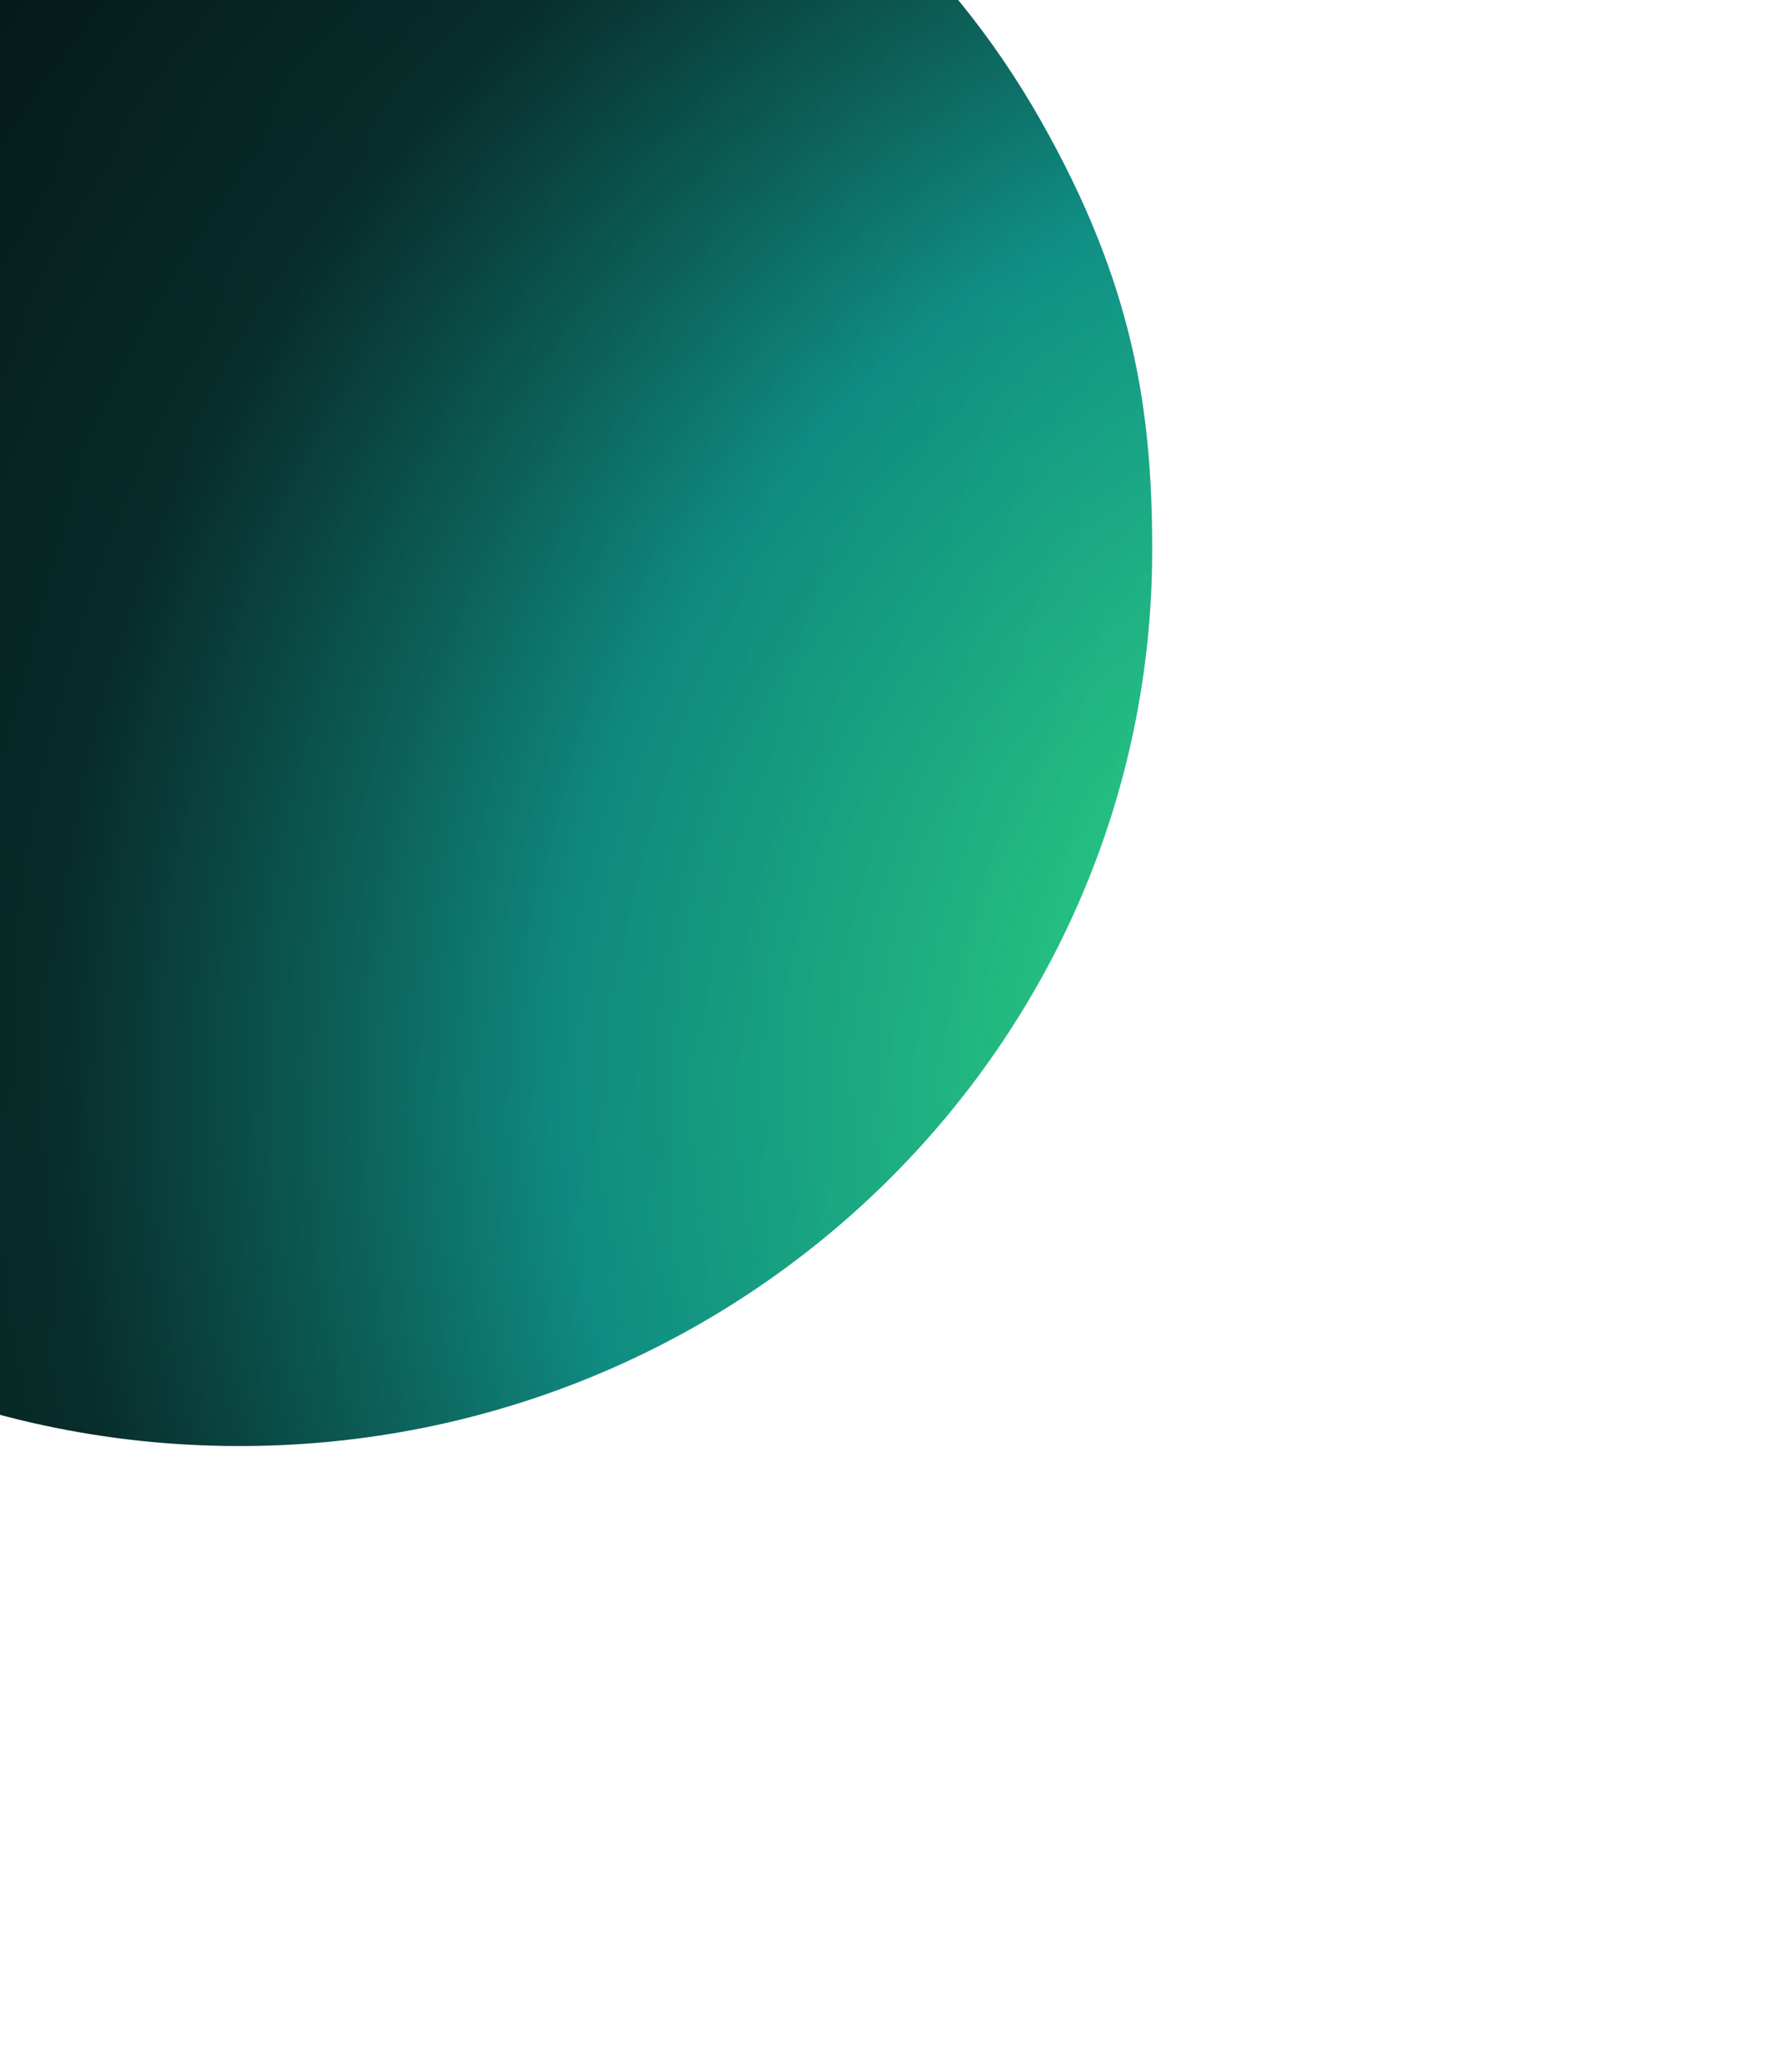
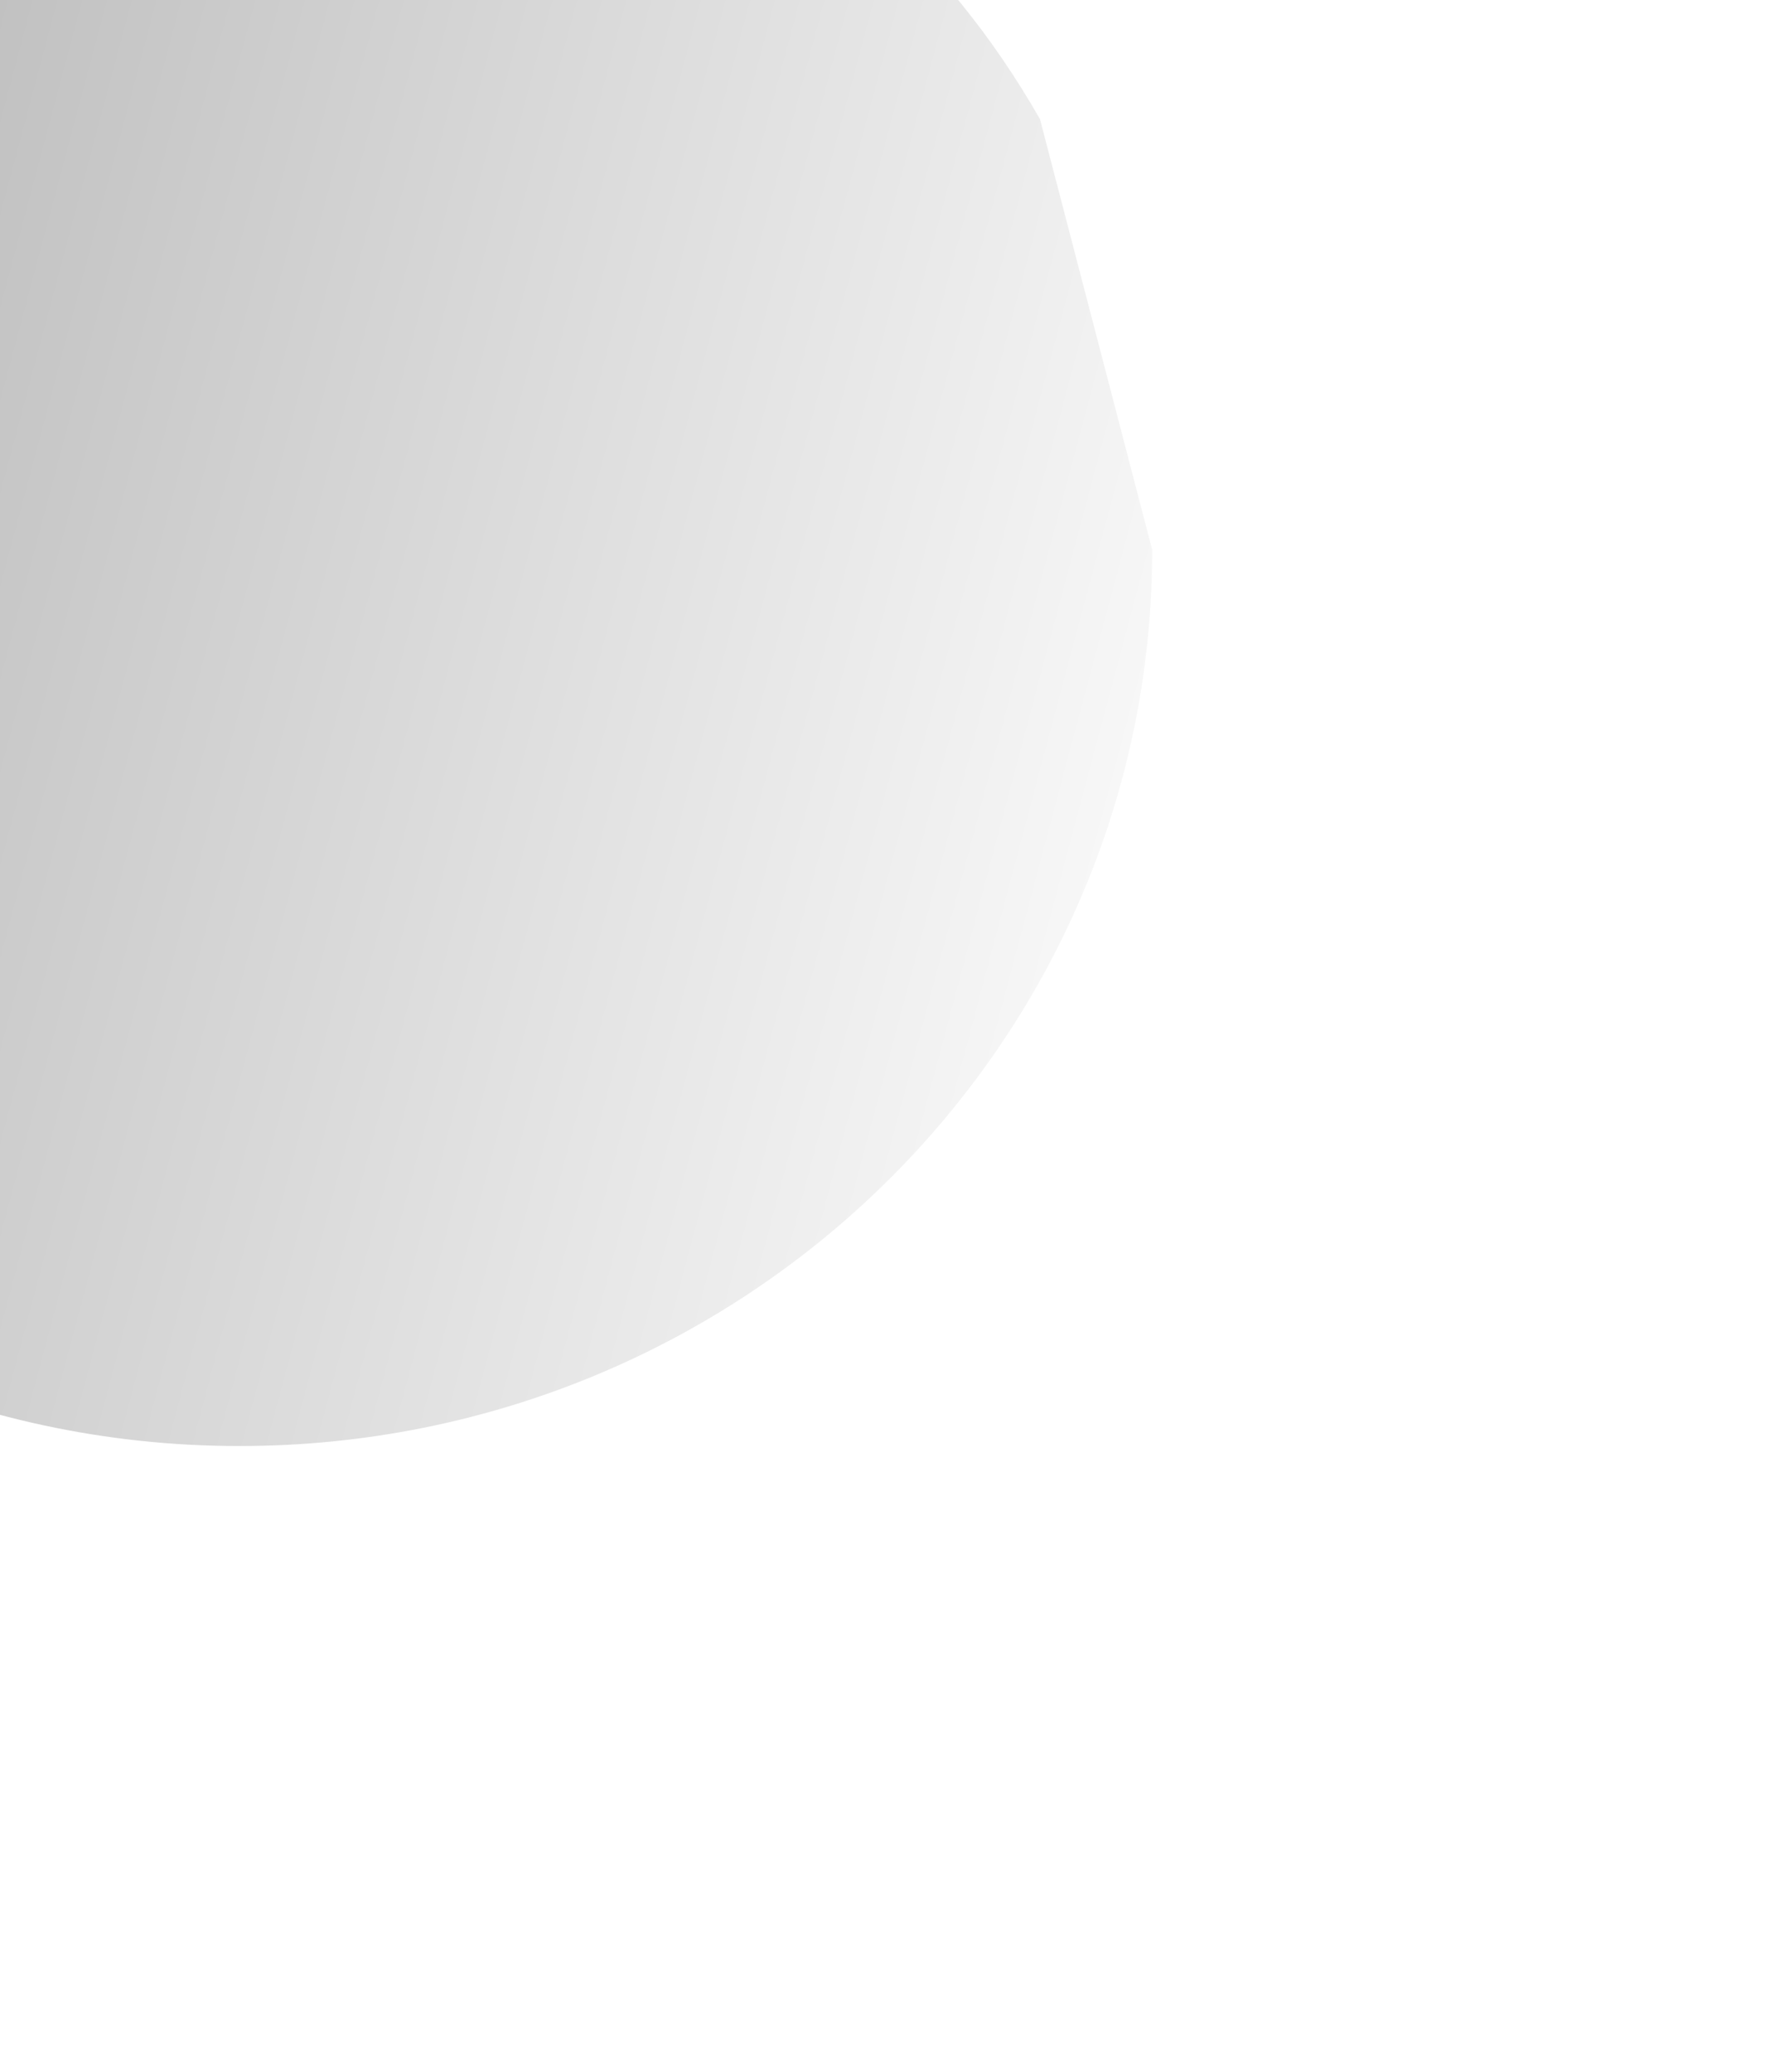
<svg xmlns="http://www.w3.org/2000/svg" width="228" height="266" viewBox="0 0 228 266" fill="none">
  <g filter="url(#filter0_f_6760_20295)">
-     <path d="M133.591 15.311C84.774 -70.387 -45.751 -41.49 -40.252 -12.99C-34.752 15.509 -17.752 175.376 -17.752 175.376C-2.959 181.973 13.454 185.662 30.738 185.662C95.52 185.662 148 134.139 148 70.59C148 52.811 145.681 36.536 133.591 15.311Z" fill="url(#paint0_radial_6760_20295)" />
-     <path d="M133.591 15.311C84.774 -70.387 -45.751 -41.49 -40.252 -12.99C-34.752 15.509 -17.752 175.376 -17.752 175.376C-2.959 181.973 13.454 185.662 30.738 185.662C95.52 185.662 148 134.139 148 70.59C148 52.811 145.681 36.536 133.591 15.311Z" fill="url(#paint1_linear_6760_20295)" fill-opacity="0.3" />
+     <path d="M133.591 15.311C84.774 -70.387 -45.751 -41.49 -40.252 -12.99C-34.752 15.509 -17.752 175.376 -17.752 175.376C-2.959 181.973 13.454 185.662 30.738 185.662C95.52 185.662 148 134.139 148 70.59Z" fill="url(#paint1_linear_6760_20295)" fill-opacity="0.3" />
  </g>
  <defs>
    <filter id="filter0_f_6760_20295" x="-120.422" y="-121.664" width="348.422" height="387.328" filterUnits="userSpaceOnUse" color-interpolation-filters="sRGB">
      <feFlood flood-opacity="0" result="BackgroundImageFix" />
      <feBlend mode="normal" in="SourceGraphic" in2="BackgroundImageFix" result="shape" />
      <feGaussianBlur stdDeviation="40" result="effect1_foregroundBlur_6760_20295" />
    </filter>
    <radialGradient id="paint0_radial_6760_20295" cx="0" cy="0" r="1" gradientUnits="userSpaceOnUse" gradientTransform="translate(192 135) rotate(2.115) scale(336.551 330.235)">
      <stop stop-color="#31F29C" />
      <stop offset="0.134" stop-color="#29CD84" />
      <stop offset="0.356" stop-color="#11998E" />
      <stop offset="0.552" stop-color="#0A3633" />
      <stop offset="1" />
    </radialGradient>
    <linearGradient id="paint1_linear_6760_20295" x1="164.5" y1="120" x2="-62.5" y2="59.5" gradientUnits="userSpaceOnUse">
      <stop stop-opacity="0" />
      <stop offset="1" />
    </linearGradient>
  </defs>
</svg>